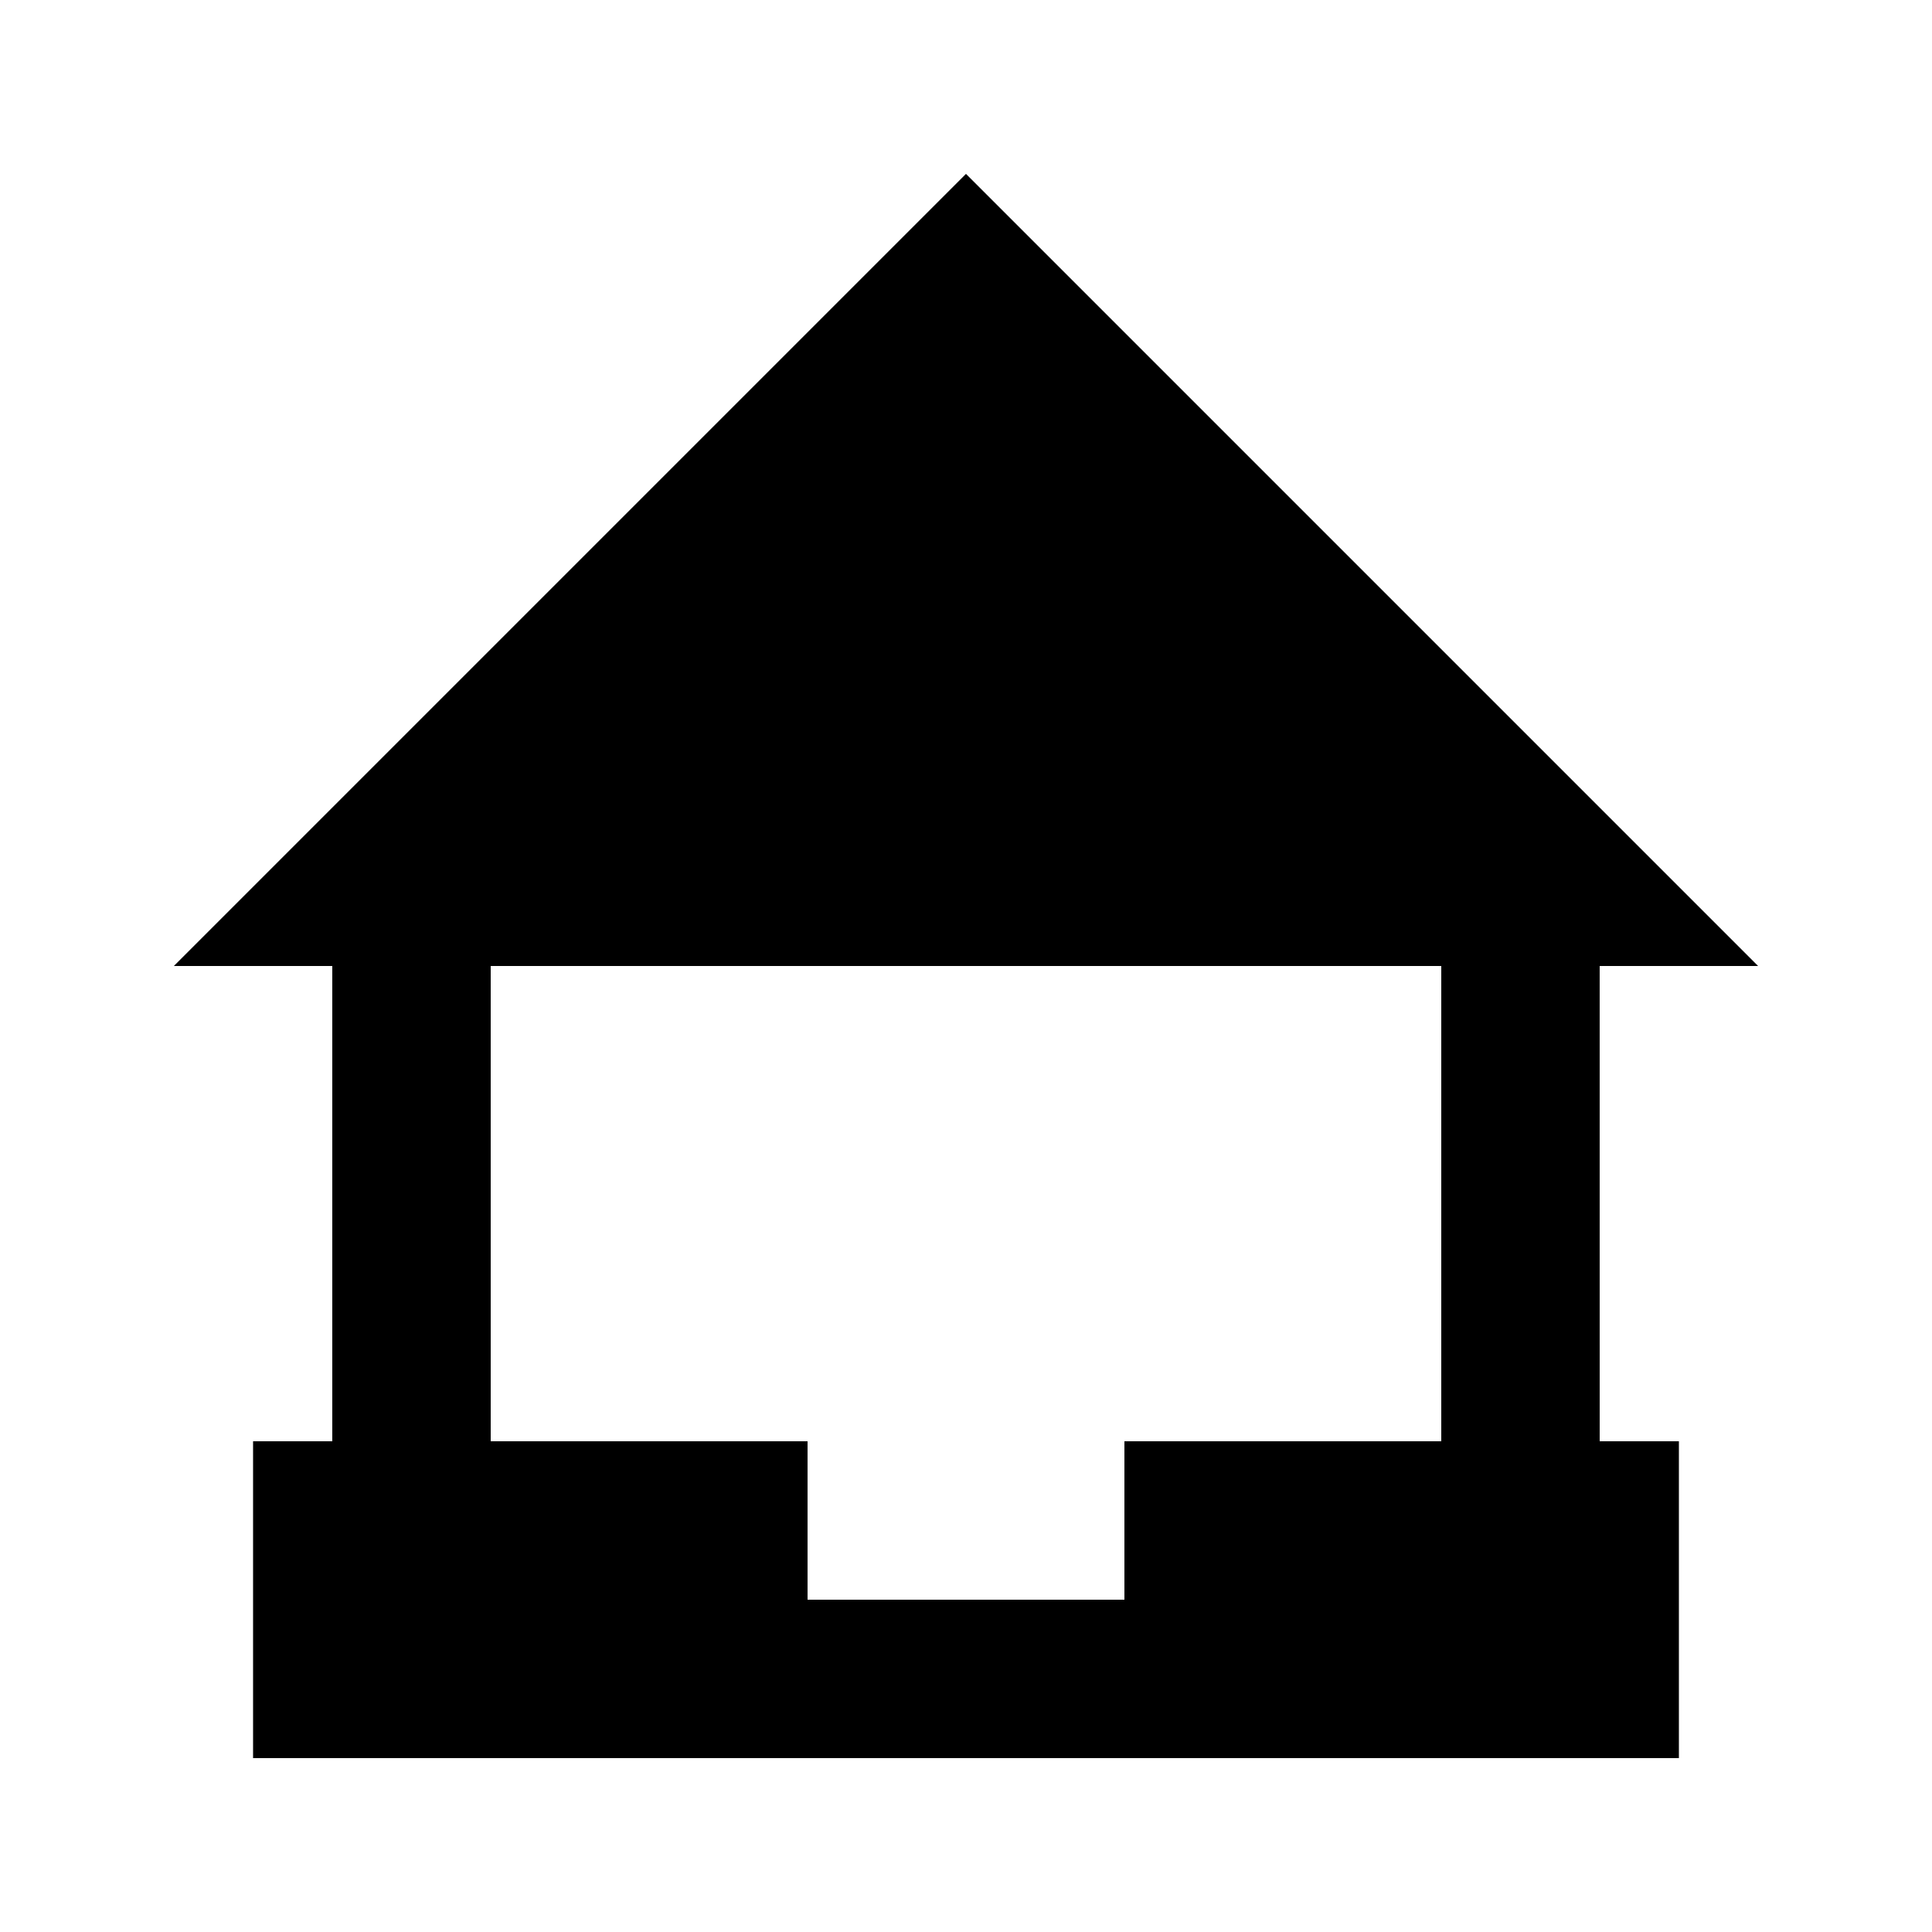
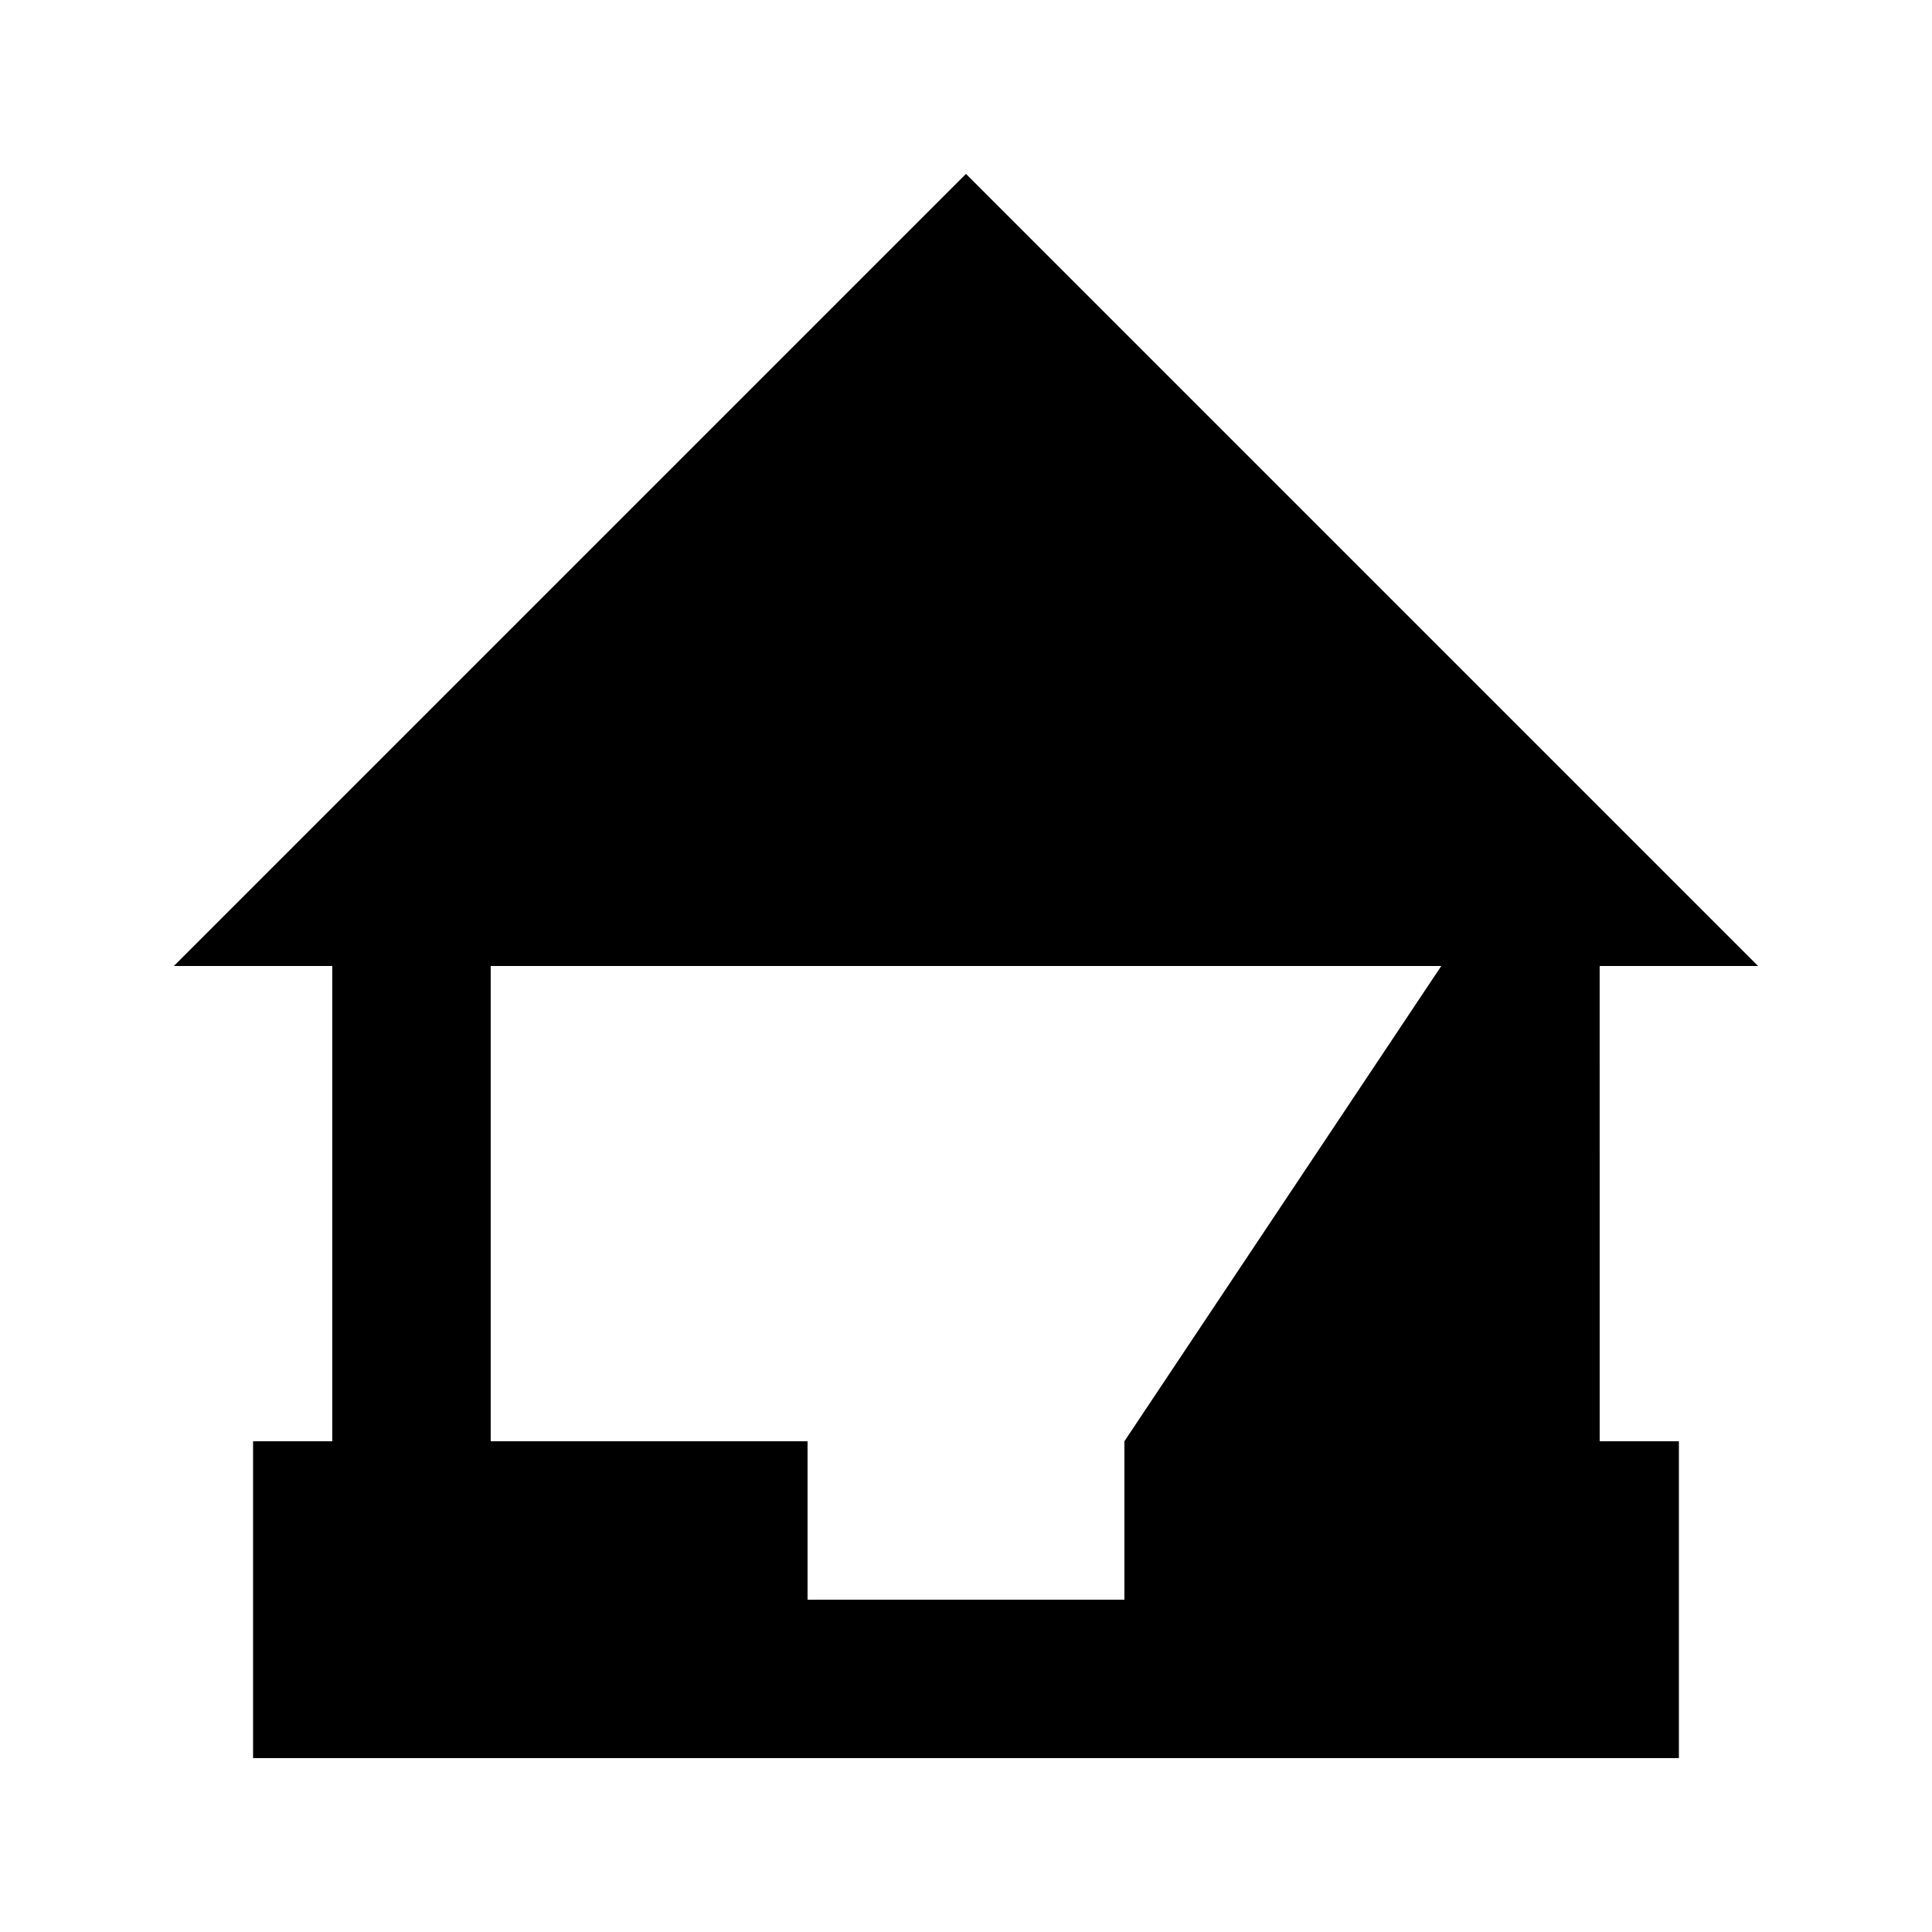
<svg xmlns="http://www.w3.org/2000/svg" fill="#000000" width="800px" height="800px" version="1.1" viewBox="144 144 512 512">
-   <path d="m567.93 400h41.984l-209.92-209.92-209.92 209.92h41.984v125.95l-20.992-0.004v83.969h377.86v-83.969h-20.992zm-125.95 125.95v41.984h-83.969v-41.984h-83.969v-125.95h251.91v125.95z" />
+   <path d="m567.93 400h41.984l-209.92-209.92-209.92 209.92h41.984v125.95l-20.992-0.004v83.969h377.86v-83.969h-20.992zm-125.95 125.95v41.984h-83.969v-41.984h-83.969v-125.95h251.91z" />
</svg>